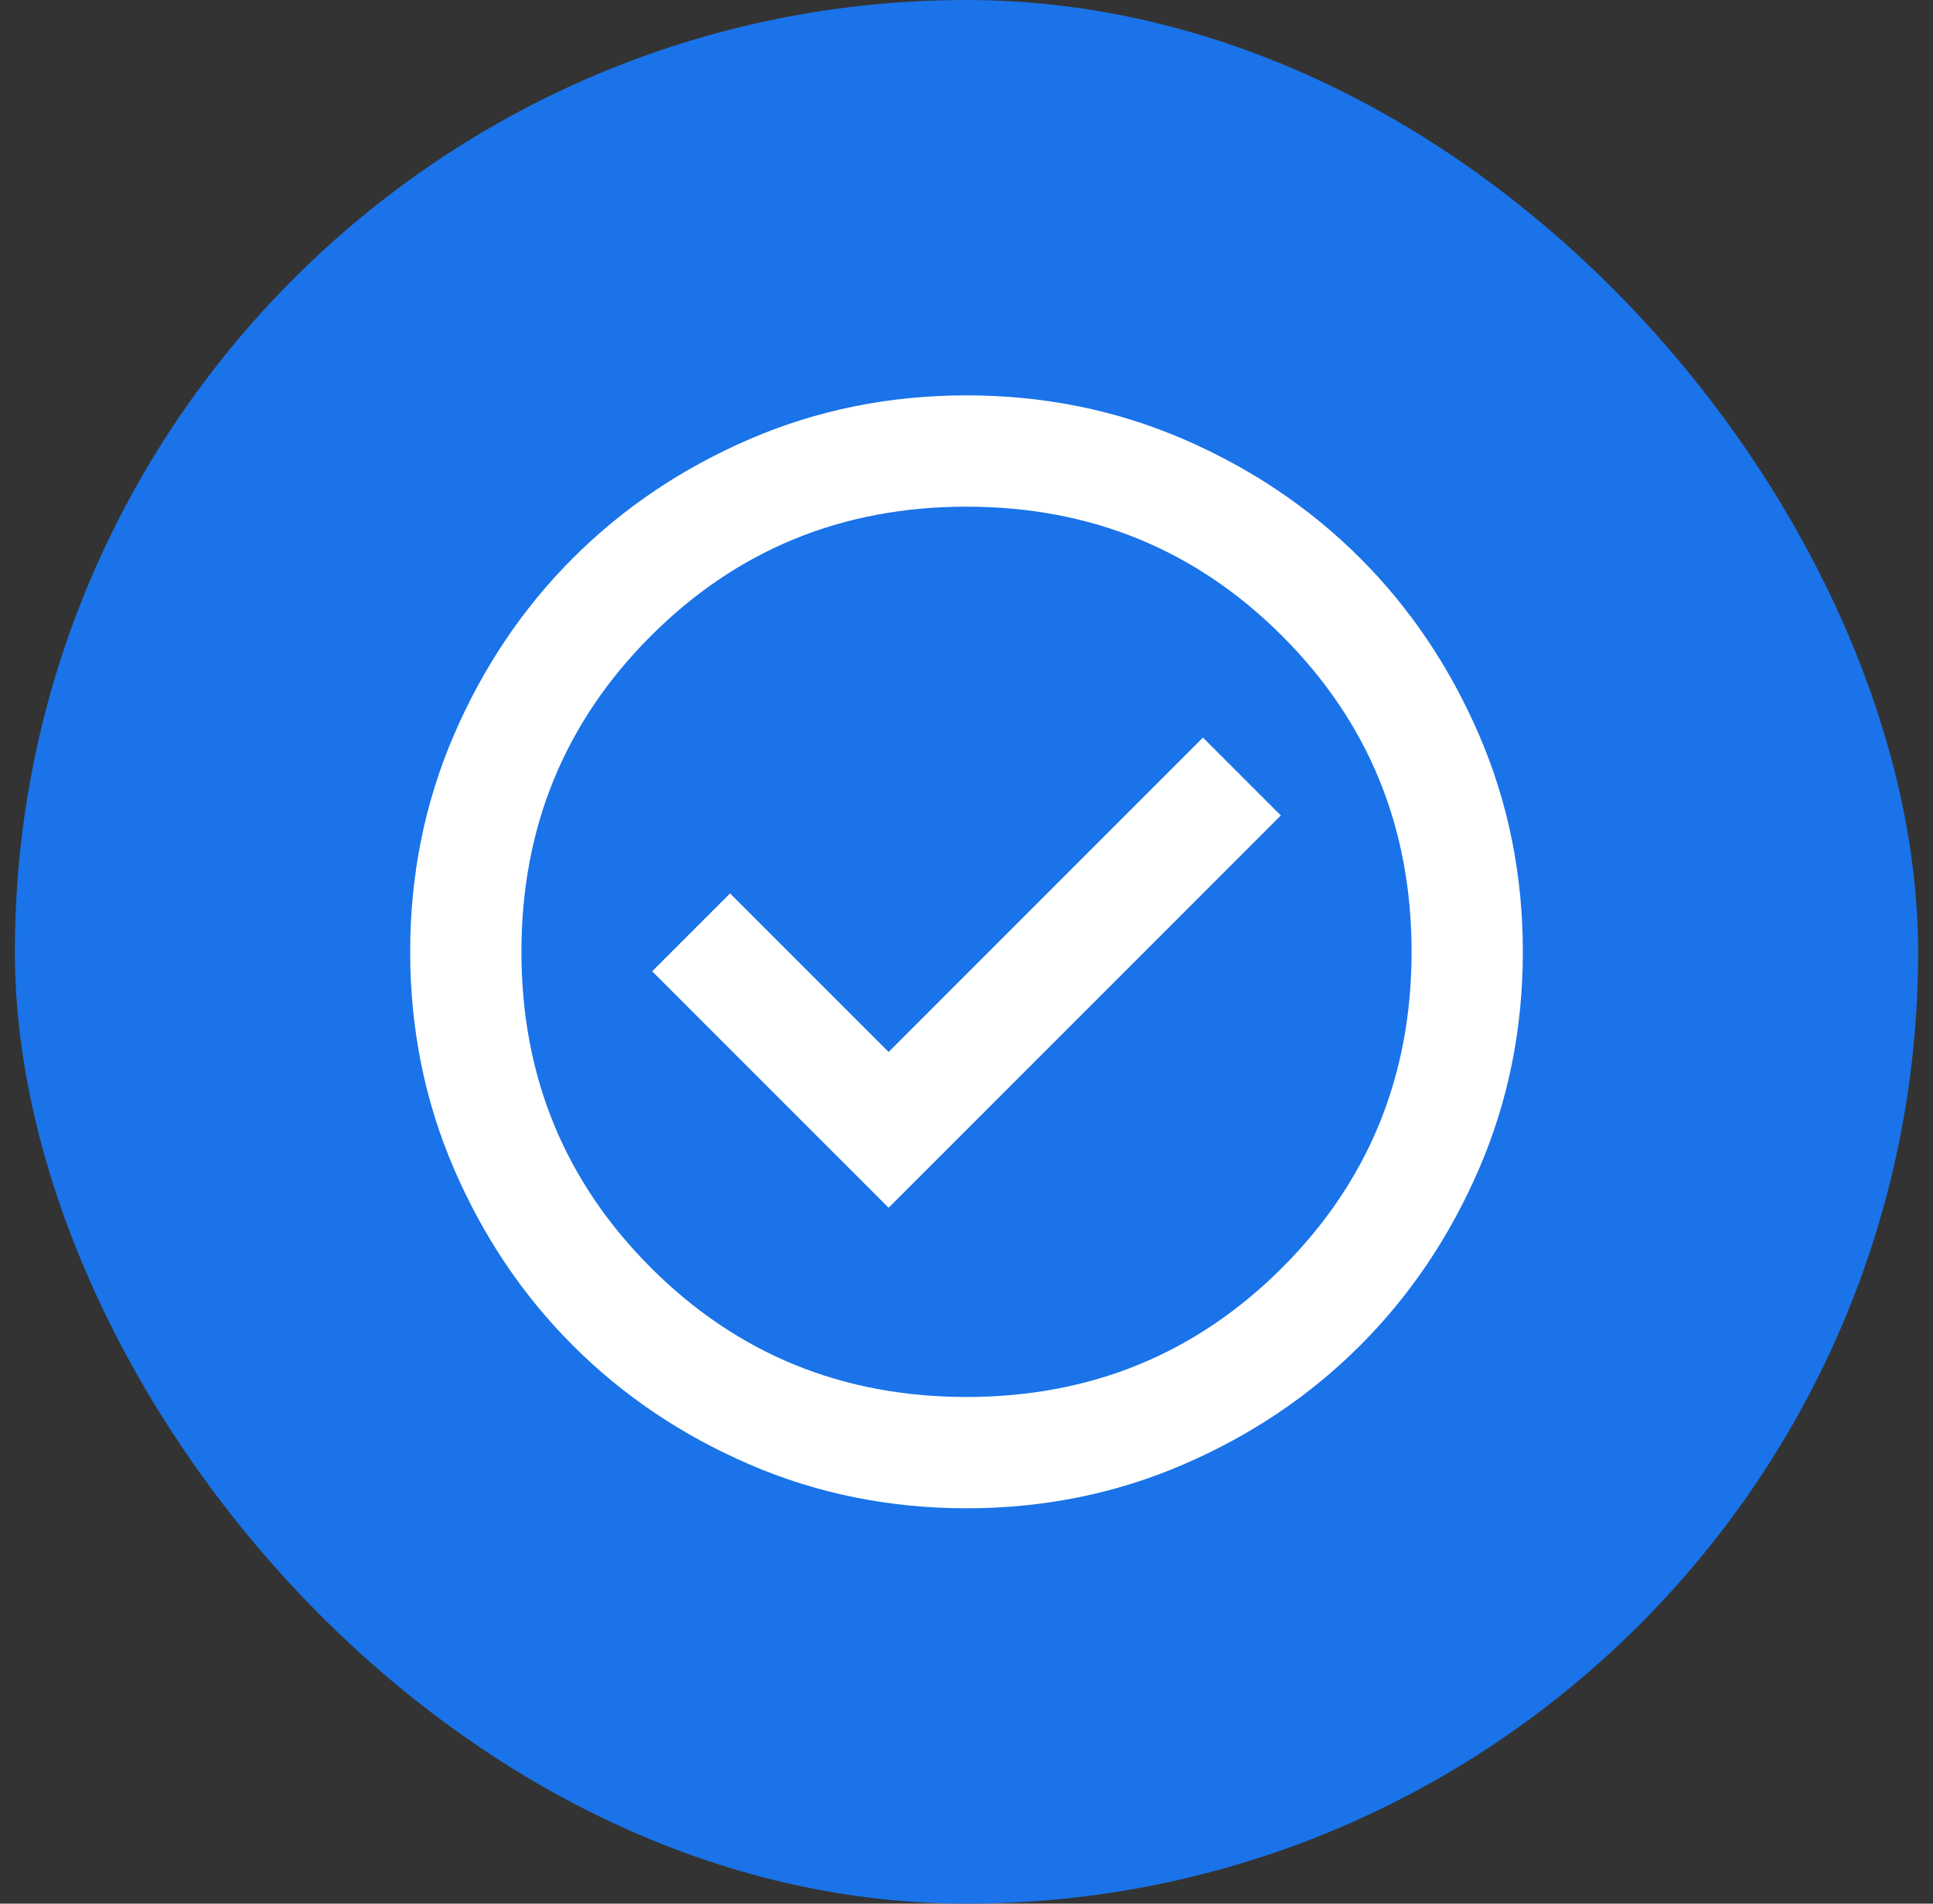
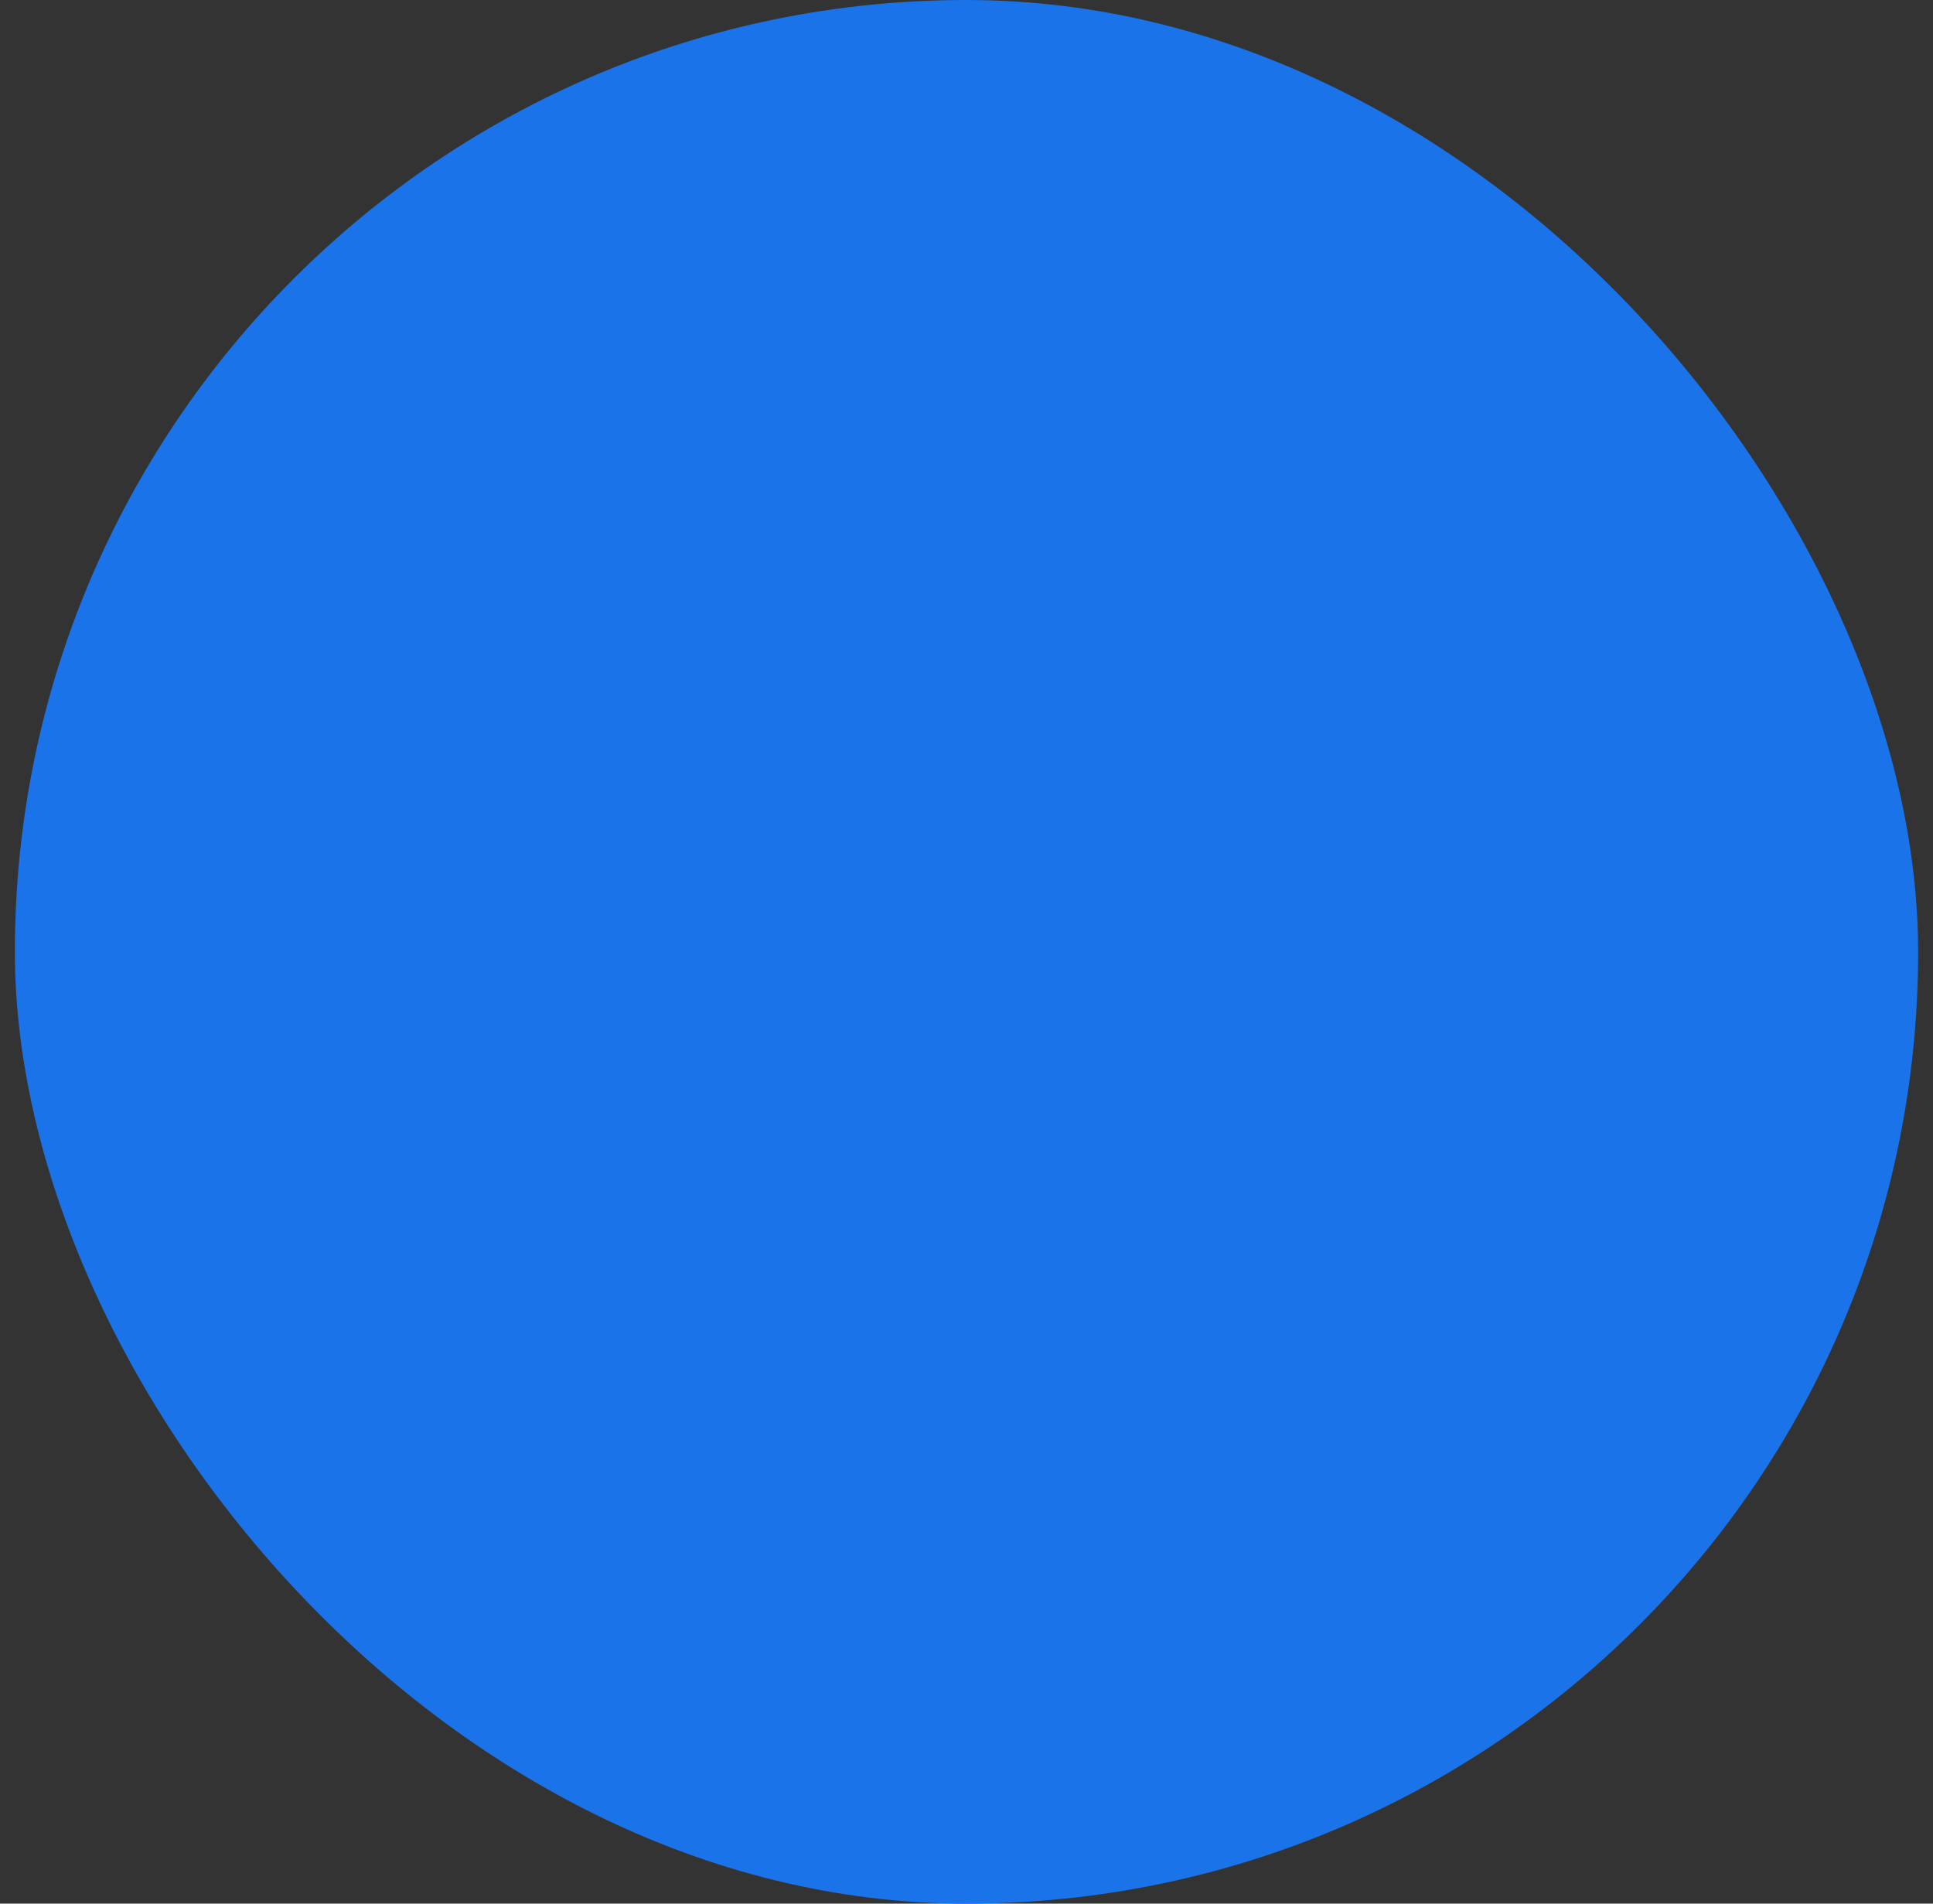
<svg xmlns="http://www.w3.org/2000/svg" width="65" height="64" viewBox="0 0 65 64" fill="none">
  <rect x="0" y="0" width="65" height="64" fill="#333333" stroke="none" />
  <rect x="0.5" width="64" height="64" rx="32" fill="#1A73E8" />
-   <path d="M29.881 40.605L43.07 27.416L40.451 24.797L29.881 35.367L24.549 30.036L21.93 32.655L29.881 40.605ZM32.5 50.708C29.912 50.708 27.48 50.217 25.204 49.234C22.928 48.252 20.948 46.919 19.265 45.236C17.581 43.552 16.248 41.572 15.266 39.296C14.284 37.02 13.793 34.588 13.793 32C13.793 29.412 14.284 26.98 15.266 24.704C16.248 22.428 17.581 20.448 19.265 18.764C20.948 17.081 22.928 15.748 25.204 14.765C27.48 13.783 29.912 13.292 32.5 13.292C35.088 13.292 37.52 13.783 39.796 14.765C42.072 15.748 44.052 17.081 45.736 18.764C47.42 20.448 48.752 22.428 49.735 24.704C50.717 26.98 51.208 29.412 51.208 32C51.208 34.588 50.717 37.02 49.735 39.296C48.752 41.572 47.42 43.552 45.736 45.236C44.052 46.919 42.072 48.252 39.796 49.234C37.52 50.217 35.088 50.708 32.5 50.708ZM32.5 46.966C36.678 46.966 40.217 45.516 43.117 42.617C46.017 39.717 47.466 36.178 47.466 32C47.466 27.822 46.017 24.283 43.117 21.383C40.217 18.484 36.678 17.034 32.5 17.034C28.322 17.034 24.783 18.484 21.884 21.383C18.984 24.283 17.534 27.822 17.534 32C17.534 36.178 18.984 39.717 21.884 42.617C24.783 45.516 28.322 46.966 32.5 46.966Z" fill="white" />
</svg>